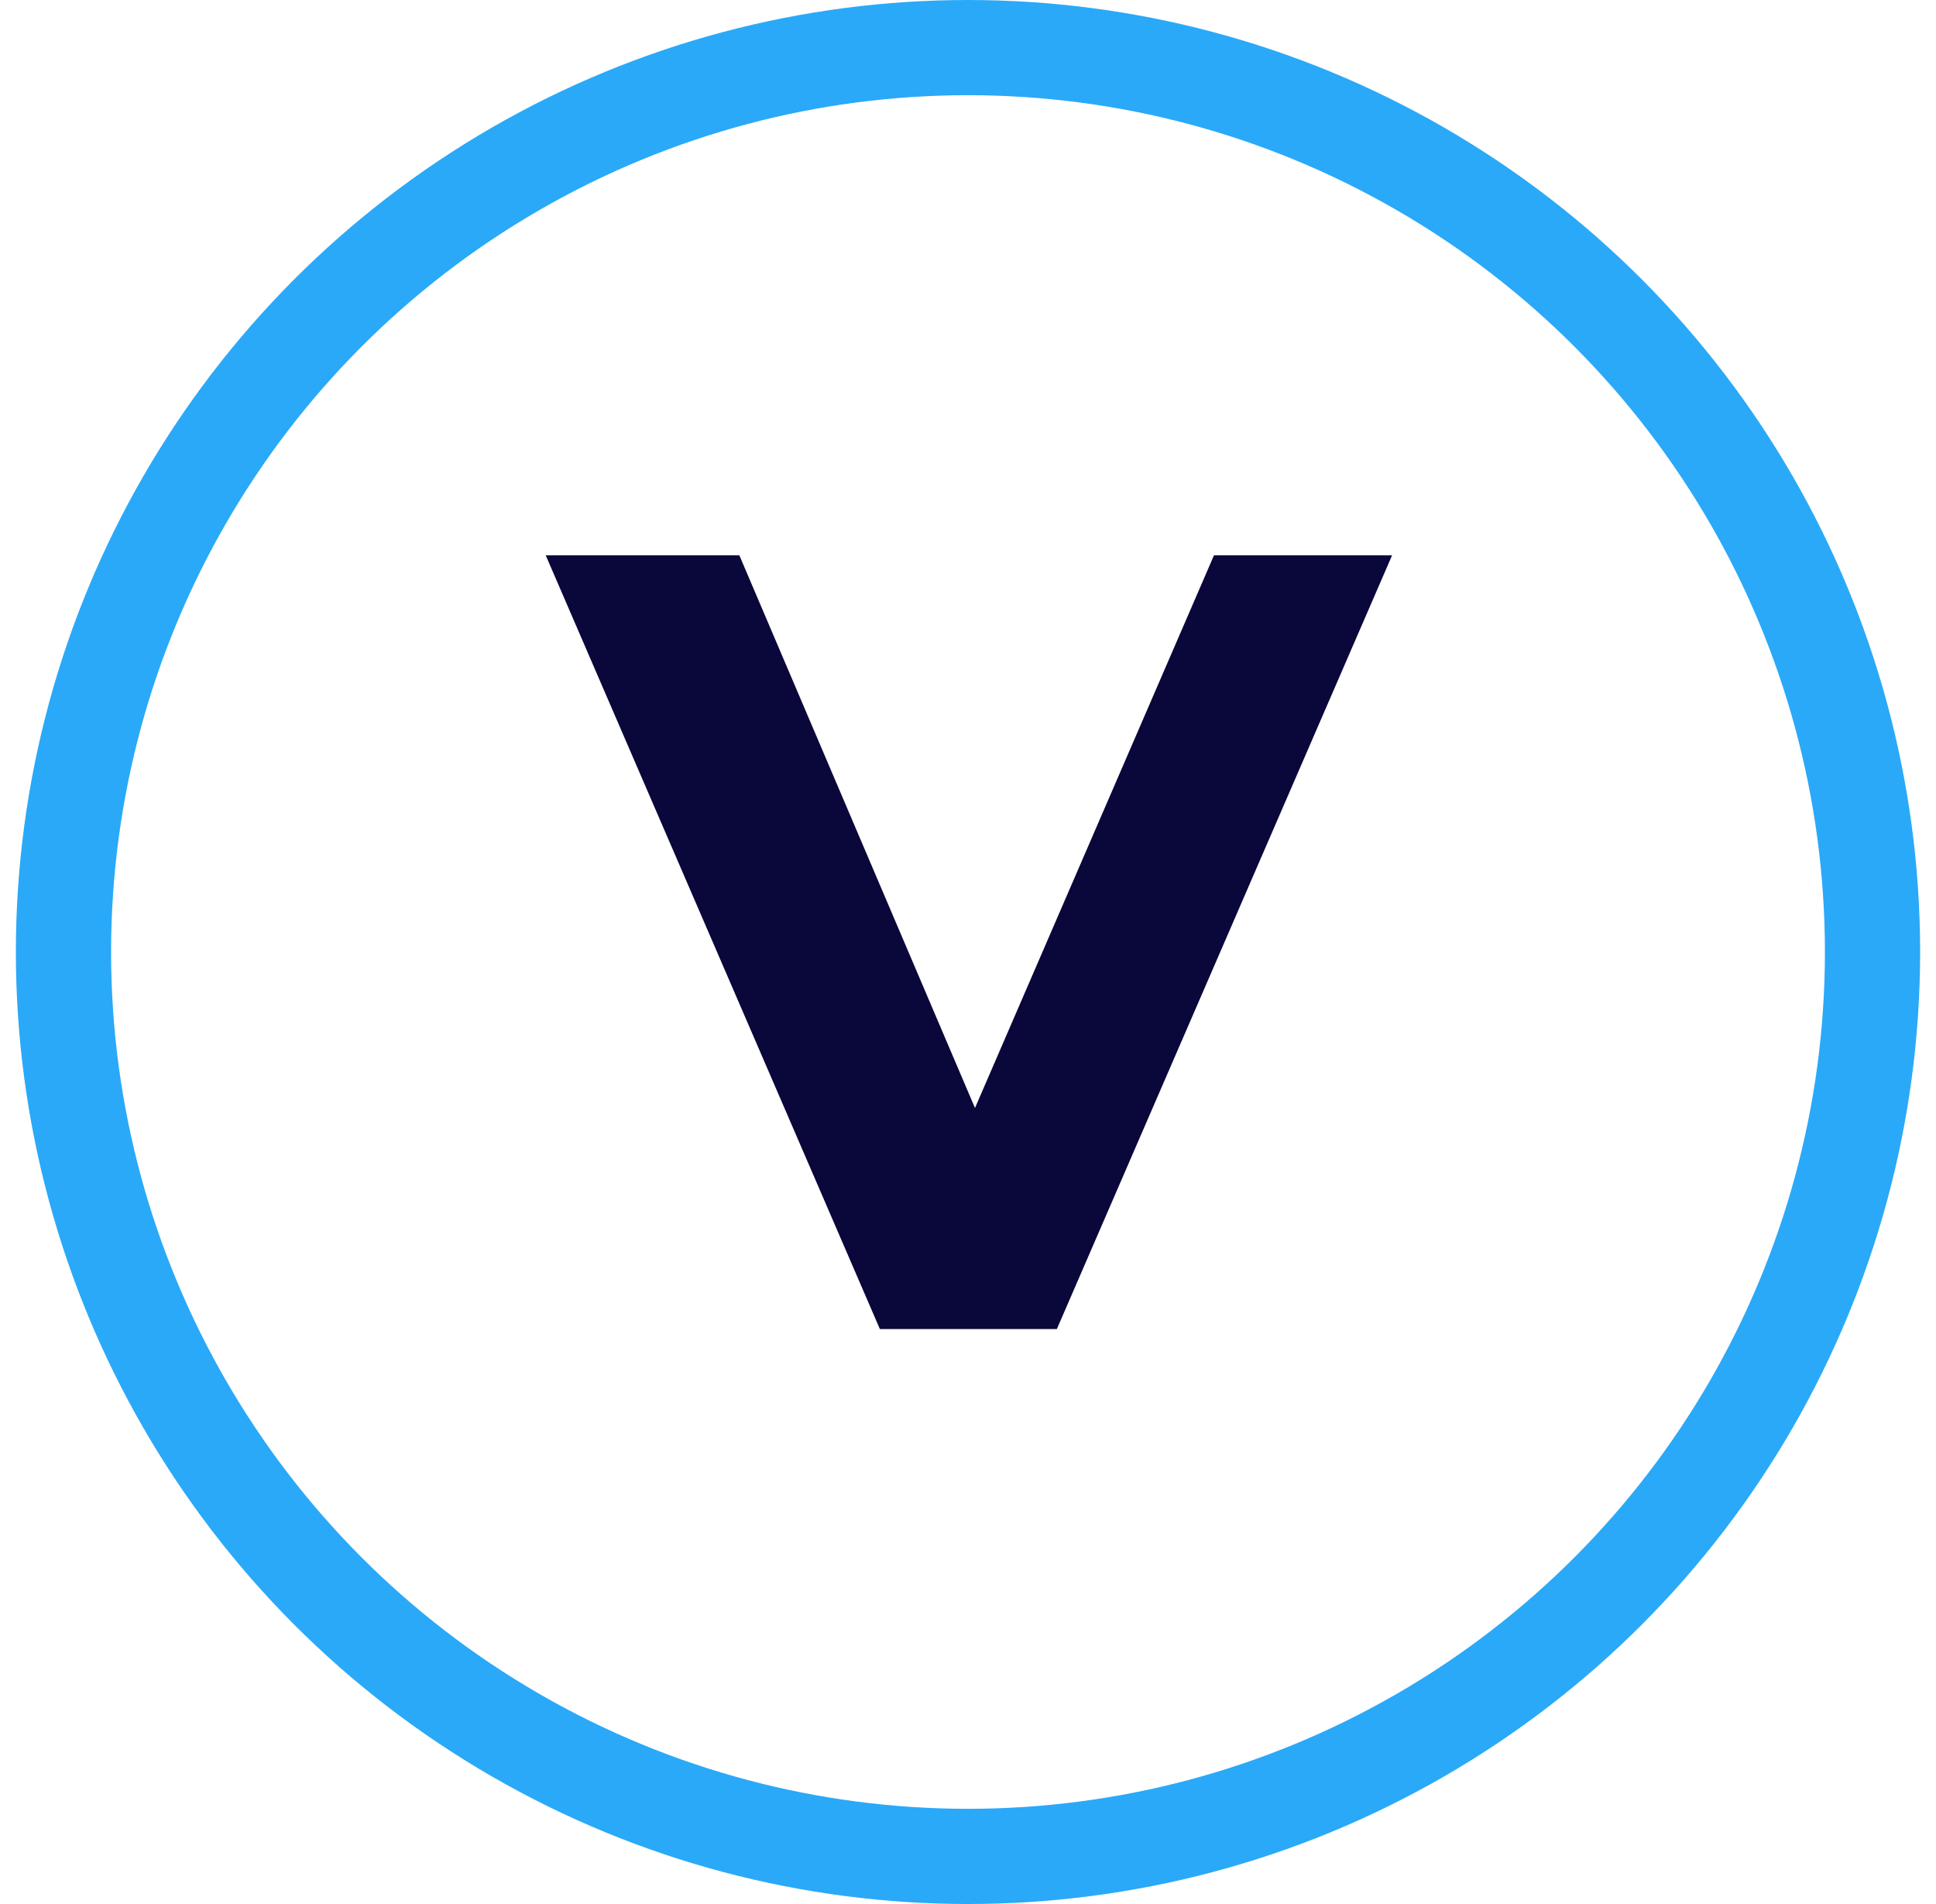
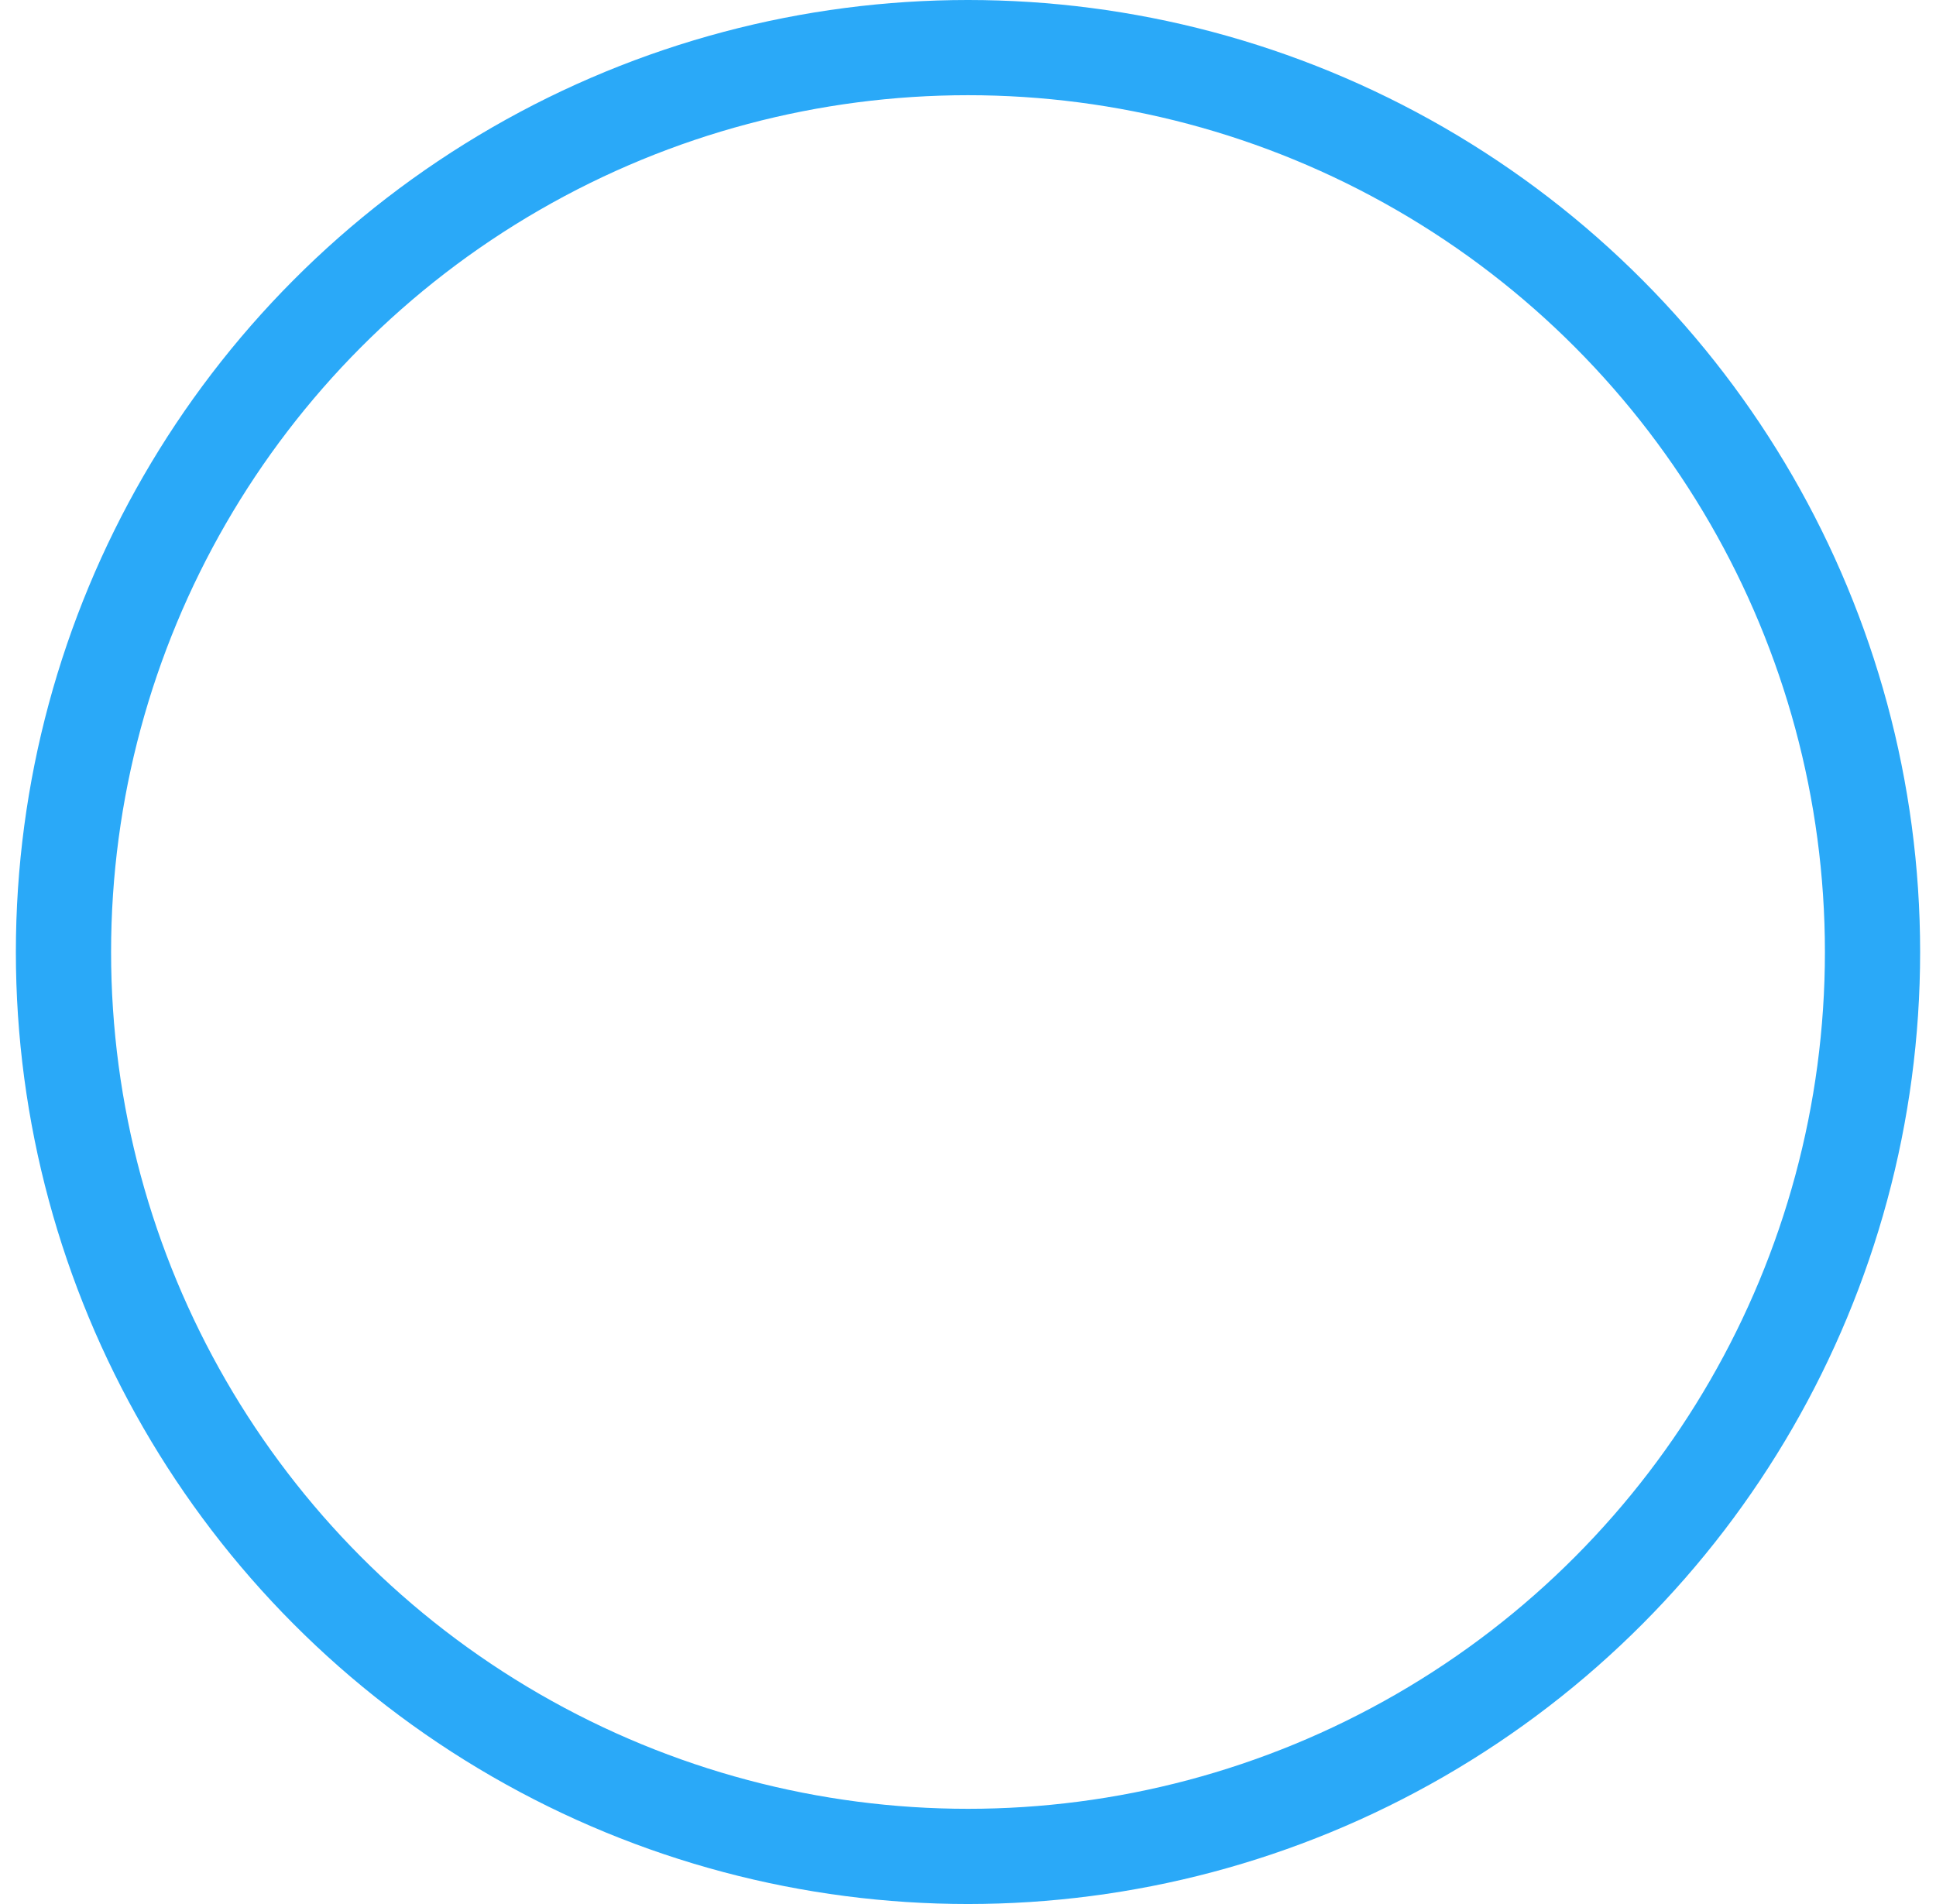
<svg xmlns="http://www.w3.org/2000/svg" width="61" height="60" viewBox="0 0 61 60" fill="none">
  <circle cx="30.5" cy="30" r="28.5" stroke="#2AA9F8" stroke-width="3" />
-   <path d="M43.862 17.5L33.3 41.881H27.723L17.195 17.5H23.296L30.72 34.915L38.25 17.5H43.862Z" fill="#0A073B" />
</svg>